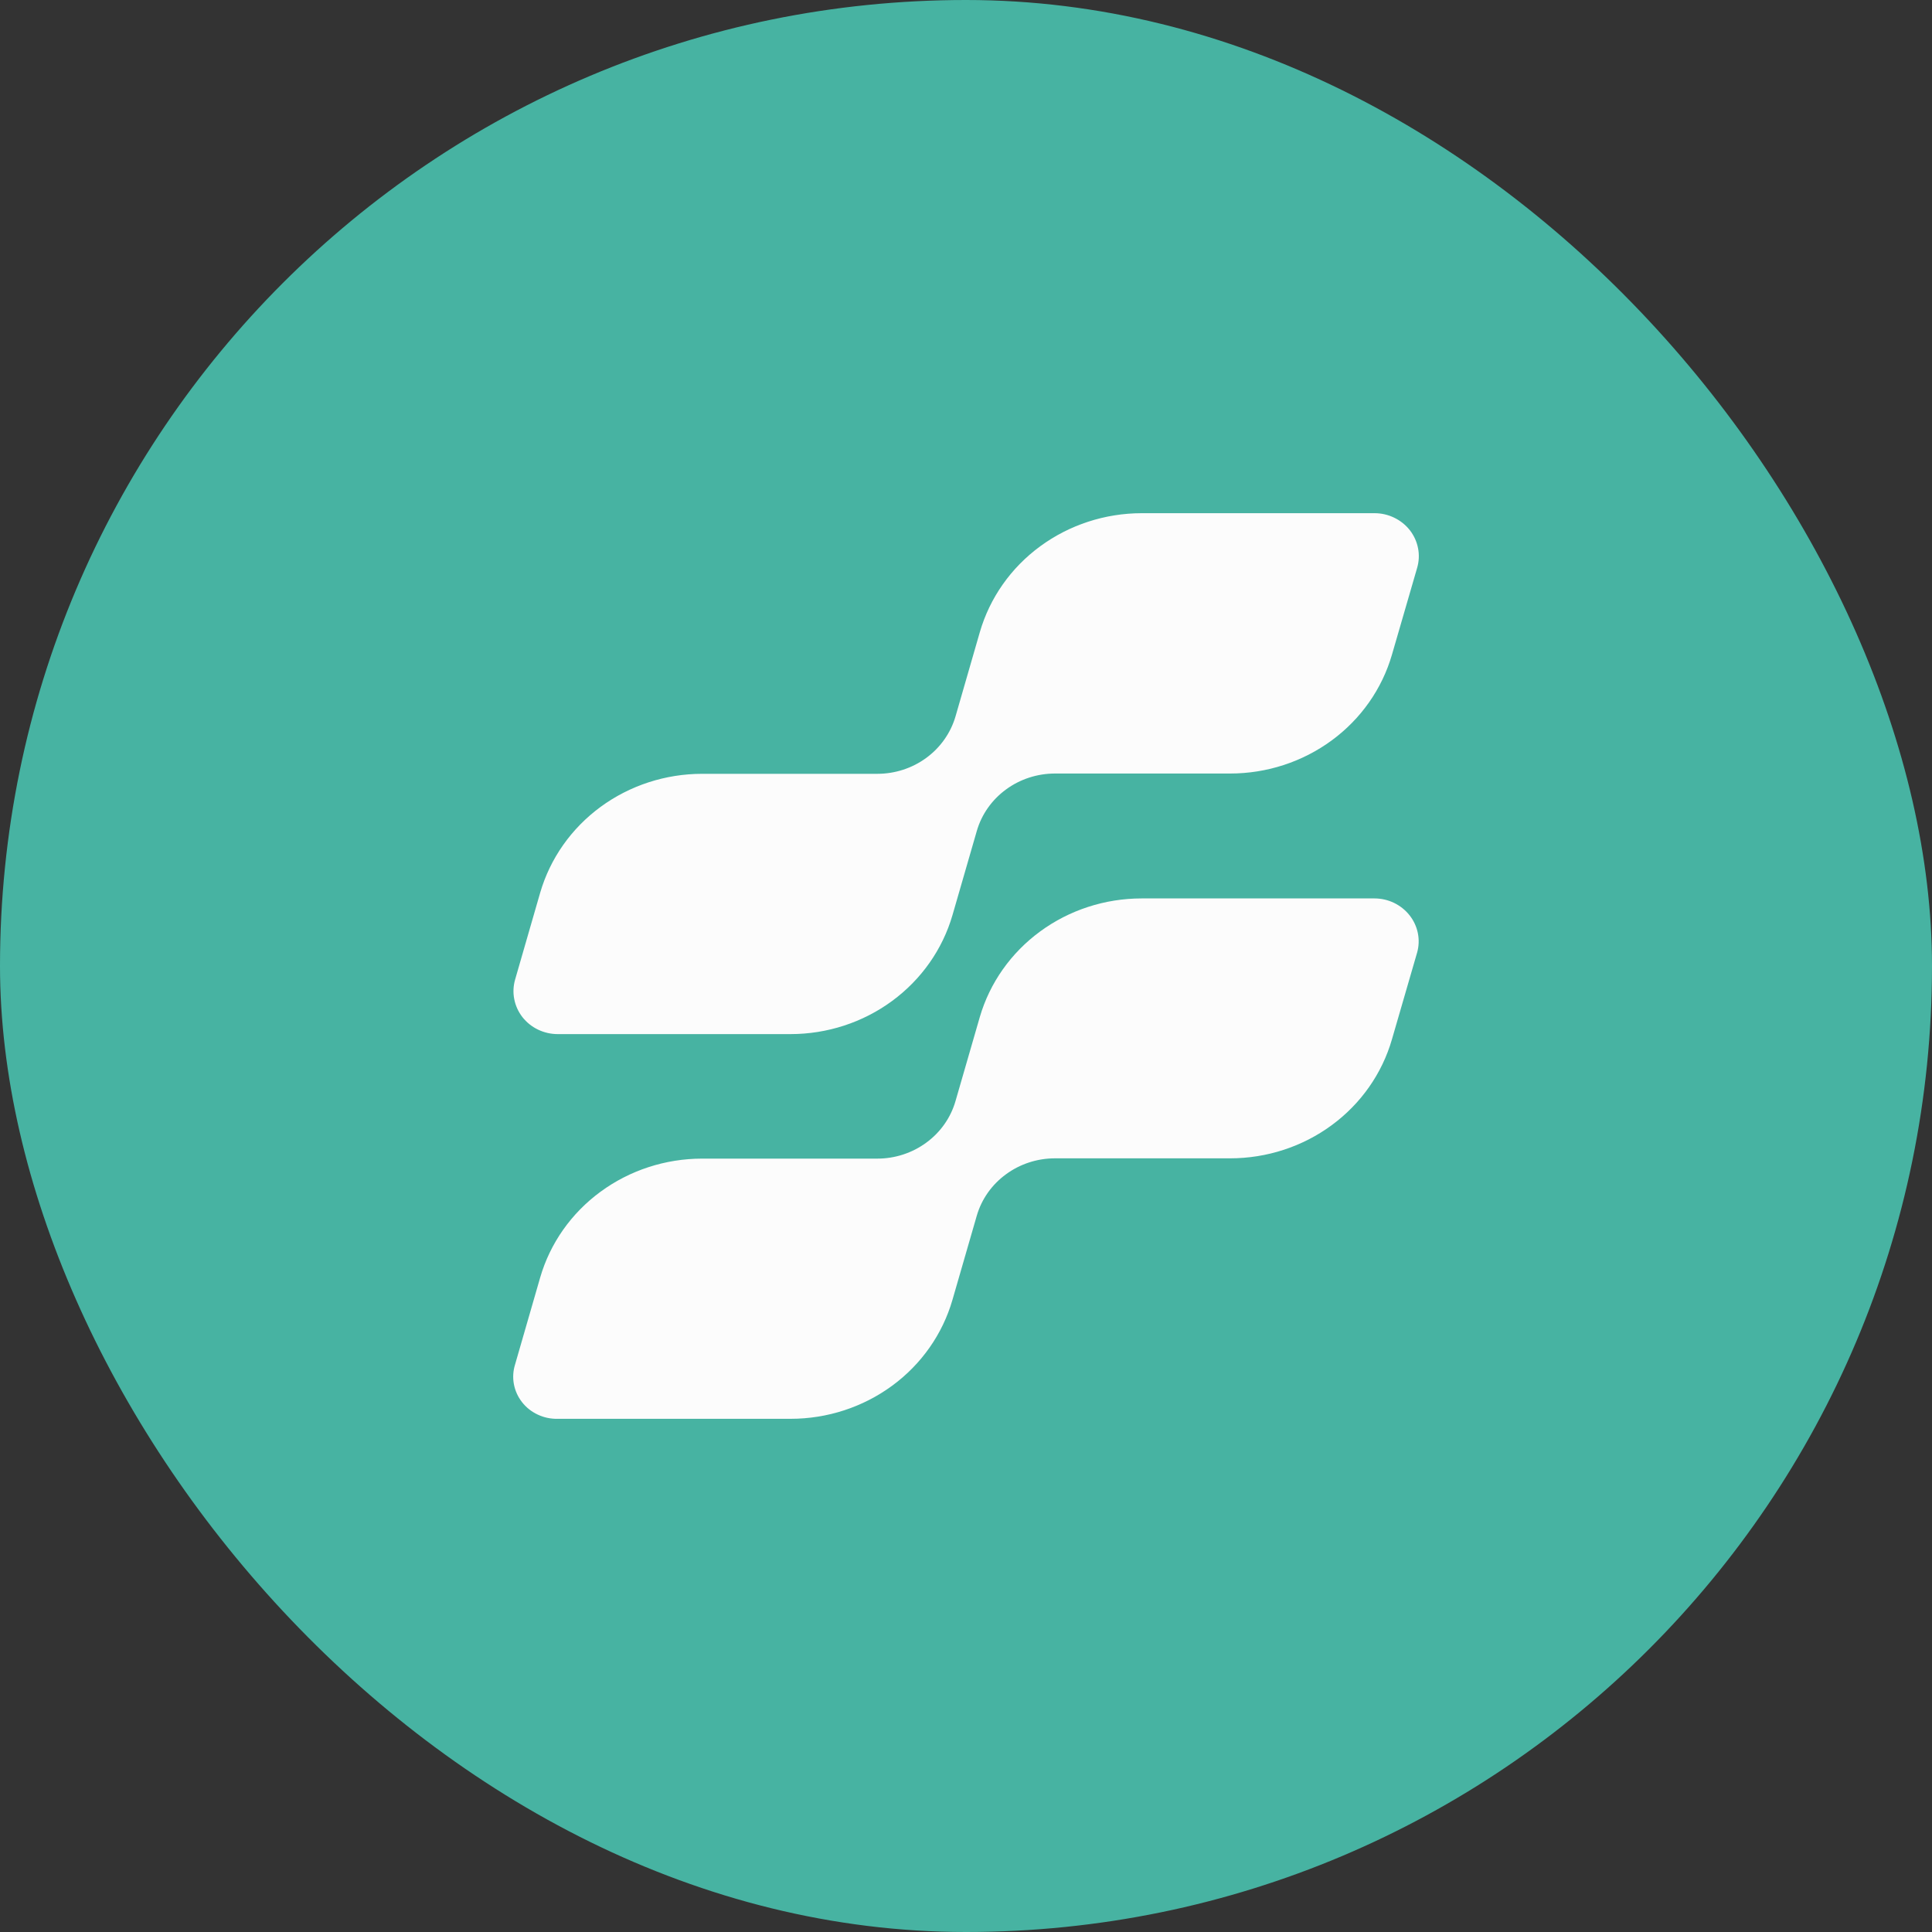
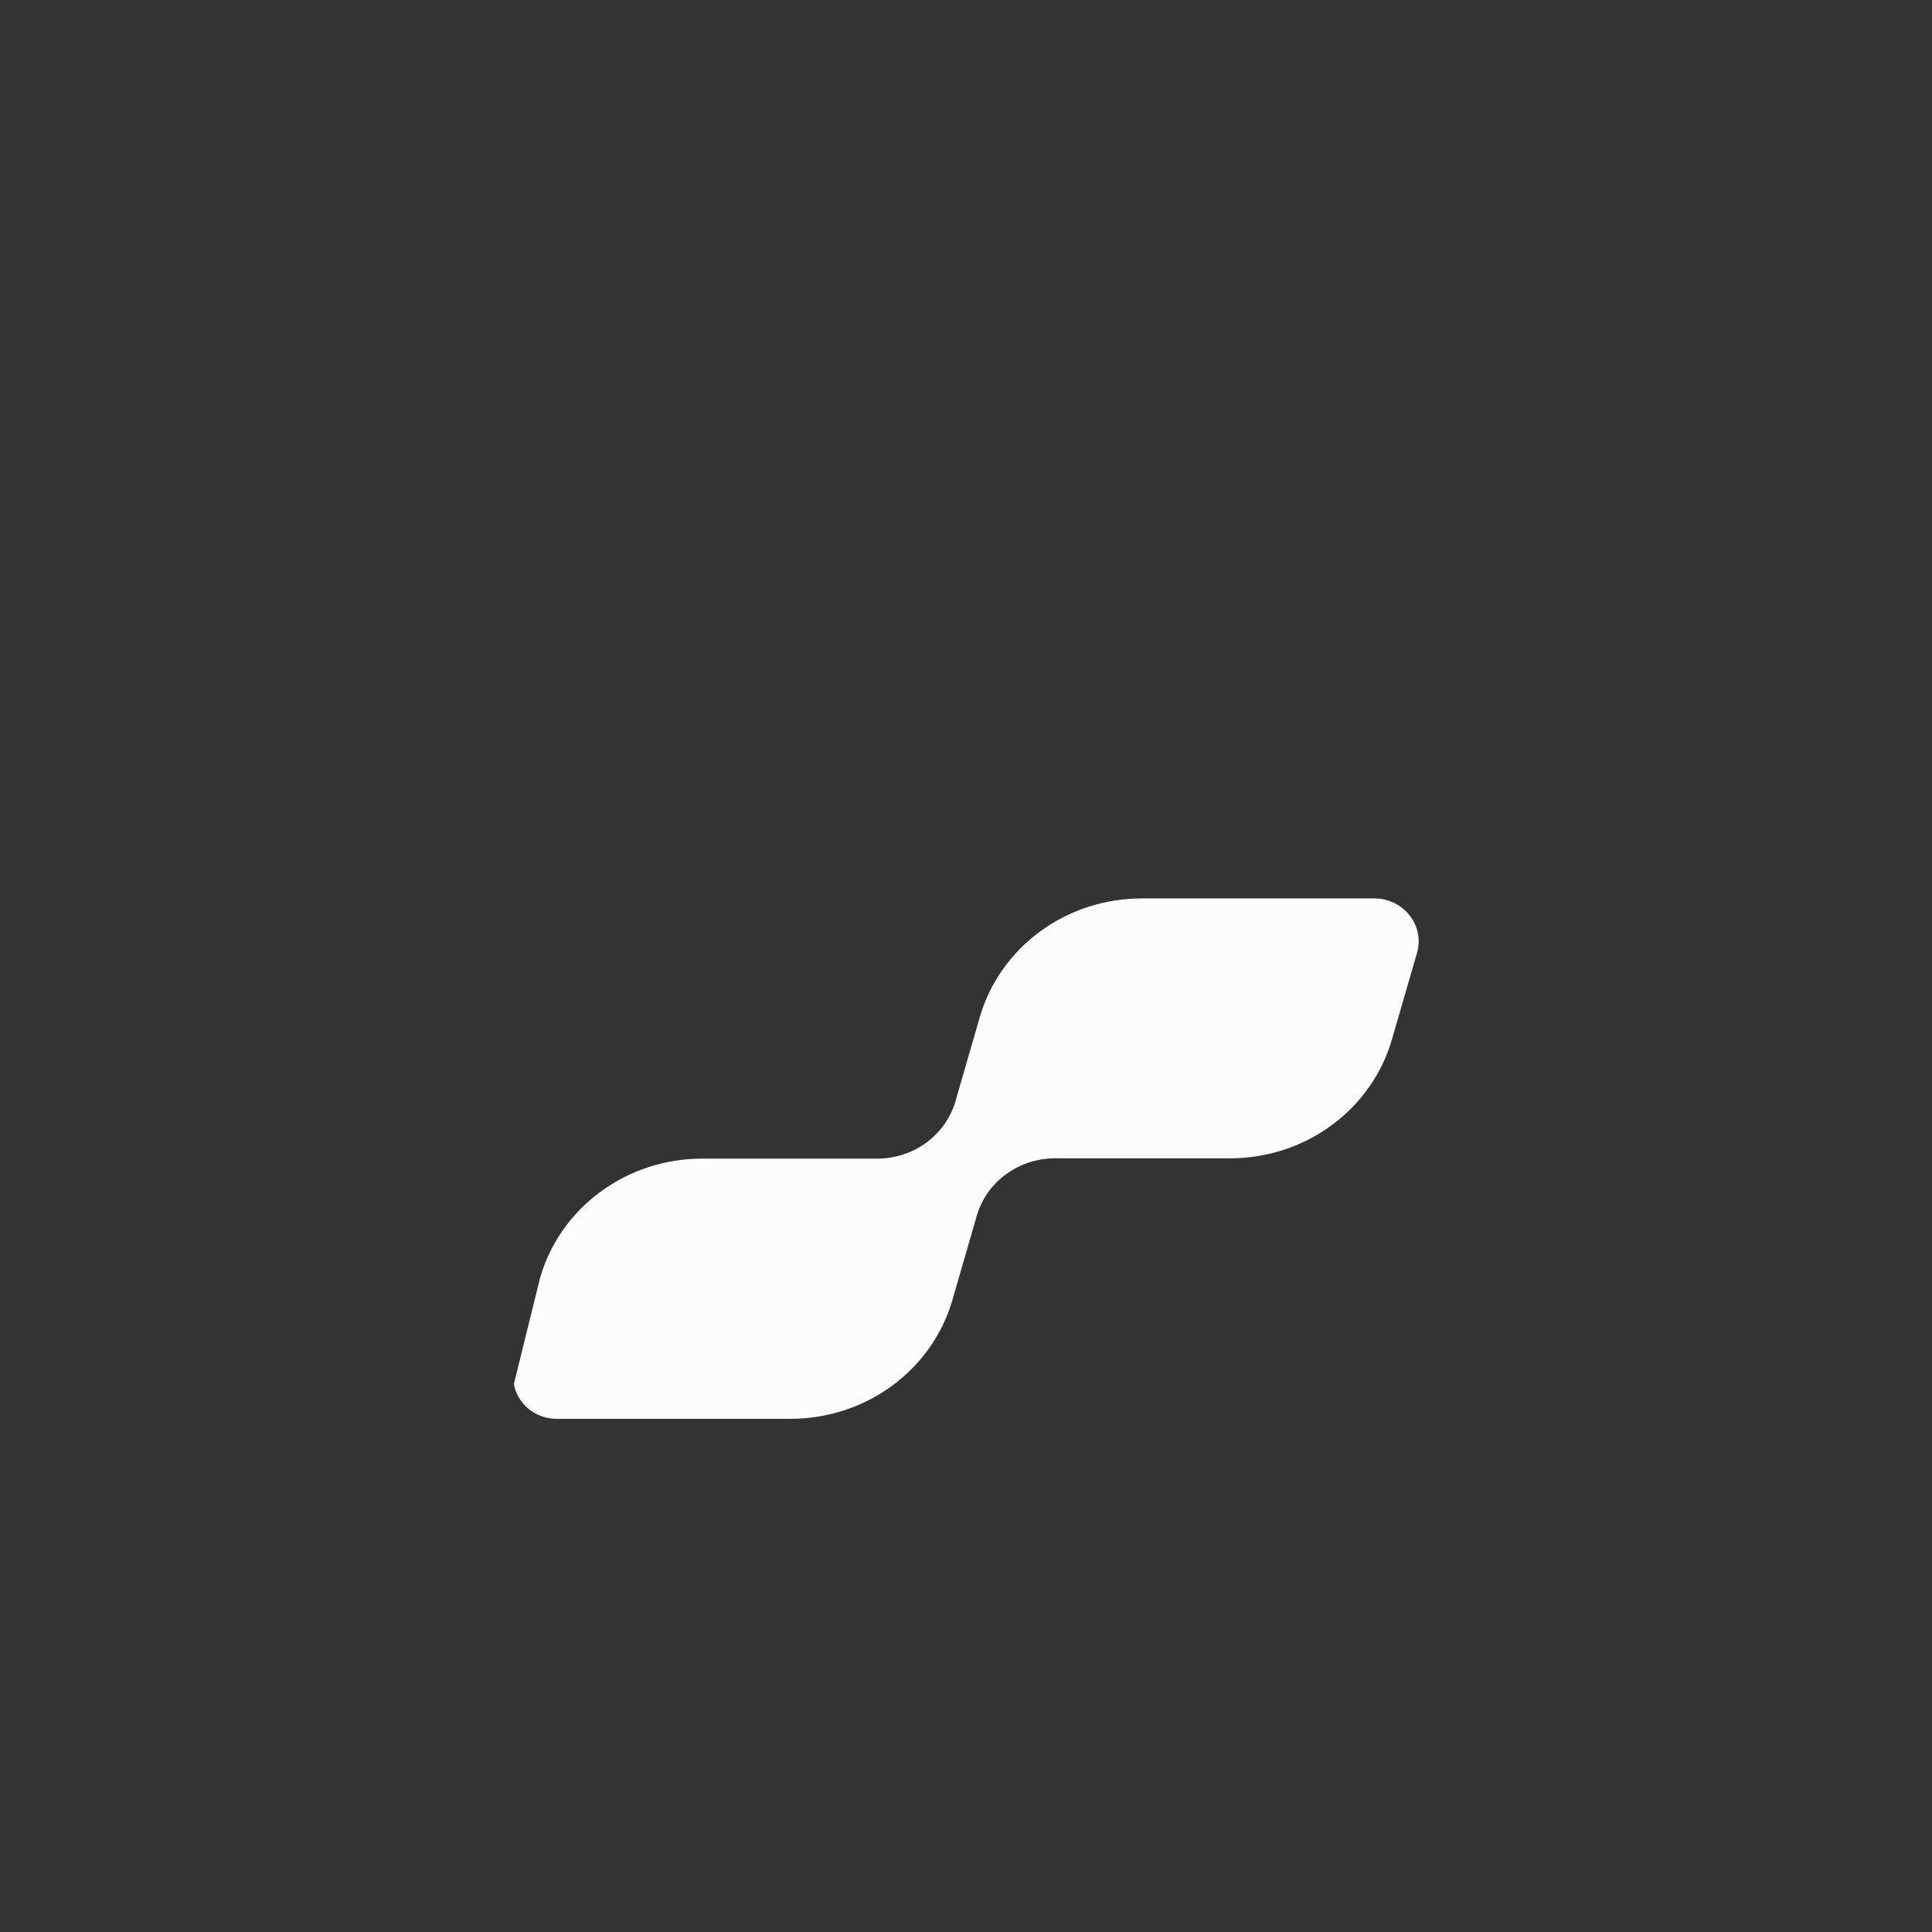
<svg xmlns="http://www.w3.org/2000/svg" width="40" height="40" viewBox="0 0 40 40" fill="none">
  <rect x="0" y="0" width="40" height="40" fill="#333333" stroke="none" />
-   <rect width="40" height="40" rx="20" fill="#47B3A2" />
-   <path d="M29.34 19.722L28.818 21.521C28.613 22.229 28.175 22.853 27.57 23.297C26.966 23.741 26.227 23.982 25.468 23.982H21.842C21.476 23.982 21.119 24.098 20.827 24.313C20.534 24.527 20.322 24.828 20.223 25.17L19.719 26.914C19.514 27.622 19.076 28.246 18.471 28.69C17.866 29.134 17.128 29.375 16.369 29.375H11.546C11.404 29.378 11.262 29.349 11.134 29.288C11.006 29.229 10.894 29.14 10.808 29.03C10.722 28.92 10.664 28.791 10.639 28.655C10.614 28.519 10.623 28.379 10.665 28.247L11.184 26.449C11.389 25.741 11.828 25.117 12.434 24.673C13.039 24.229 13.777 23.988 14.537 23.988H18.163C18.529 23.988 18.886 23.872 19.178 23.657C19.471 23.443 19.683 23.141 19.782 22.799L20.286 21.056C20.492 20.349 20.931 19.727 21.536 19.284C22.14 18.841 22.878 18.601 23.636 18.601H28.458C28.599 18.601 28.738 18.633 28.864 18.694C28.989 18.755 29.099 18.843 29.184 18.951C29.27 19.06 29.328 19.186 29.355 19.319C29.382 19.453 29.377 19.591 29.34 19.722Z" fill="#FCFCFC" />
-   <path d="M29.341 11.755L28.819 13.554C28.614 14.262 28.176 14.886 27.571 15.33C26.966 15.774 26.228 16.015 25.469 16.015H21.843C21.476 16.015 21.119 16.131 20.827 16.346C20.535 16.56 20.323 16.861 20.224 17.203L19.72 18.947C19.514 19.655 19.076 20.279 18.47 20.724C17.865 21.169 17.126 21.41 16.367 21.41H11.547C11.405 21.41 11.266 21.378 11.139 21.317C11.012 21.256 10.902 21.167 10.816 21.058C10.731 20.948 10.673 20.821 10.647 20.686C10.62 20.551 10.627 20.412 10.665 20.28L11.184 18.482C11.39 17.774 11.829 17.15 12.434 16.706C13.039 16.262 13.778 16.021 14.537 16.021H18.163C18.53 16.021 18.887 15.905 19.179 15.69C19.471 15.476 19.683 15.174 19.783 14.832L20.286 13.089C20.491 12.38 20.929 11.756 21.534 11.312C22.139 10.867 22.877 10.626 23.637 10.625H28.459C28.601 10.625 28.74 10.657 28.867 10.719C28.994 10.78 29.104 10.869 29.19 10.978C29.275 11.088 29.333 11.215 29.359 11.35C29.386 11.484 29.379 11.623 29.341 11.755Z" fill="#FCFCFC" />
+   <path d="M29.34 19.722L28.818 21.521C28.613 22.229 28.175 22.853 27.57 23.297C26.966 23.741 26.227 23.982 25.468 23.982H21.842C21.476 23.982 21.119 24.098 20.827 24.313C20.534 24.527 20.322 24.828 20.223 25.17L19.719 26.914C19.514 27.622 19.076 28.246 18.471 28.69C17.866 29.134 17.128 29.375 16.369 29.375H11.546C11.404 29.378 11.262 29.349 11.134 29.288C11.006 29.229 10.894 29.14 10.808 29.03C10.722 28.92 10.664 28.791 10.639 28.655L11.184 26.449C11.389 25.741 11.828 25.117 12.434 24.673C13.039 24.229 13.777 23.988 14.537 23.988H18.163C18.529 23.988 18.886 23.872 19.178 23.657C19.471 23.443 19.683 23.141 19.782 22.799L20.286 21.056C20.492 20.349 20.931 19.727 21.536 19.284C22.14 18.841 22.878 18.601 23.636 18.601H28.458C28.599 18.601 28.738 18.633 28.864 18.694C28.989 18.755 29.099 18.843 29.184 18.951C29.27 19.06 29.328 19.186 29.355 19.319C29.382 19.453 29.377 19.591 29.34 19.722Z" fill="#FCFCFC" />
</svg>